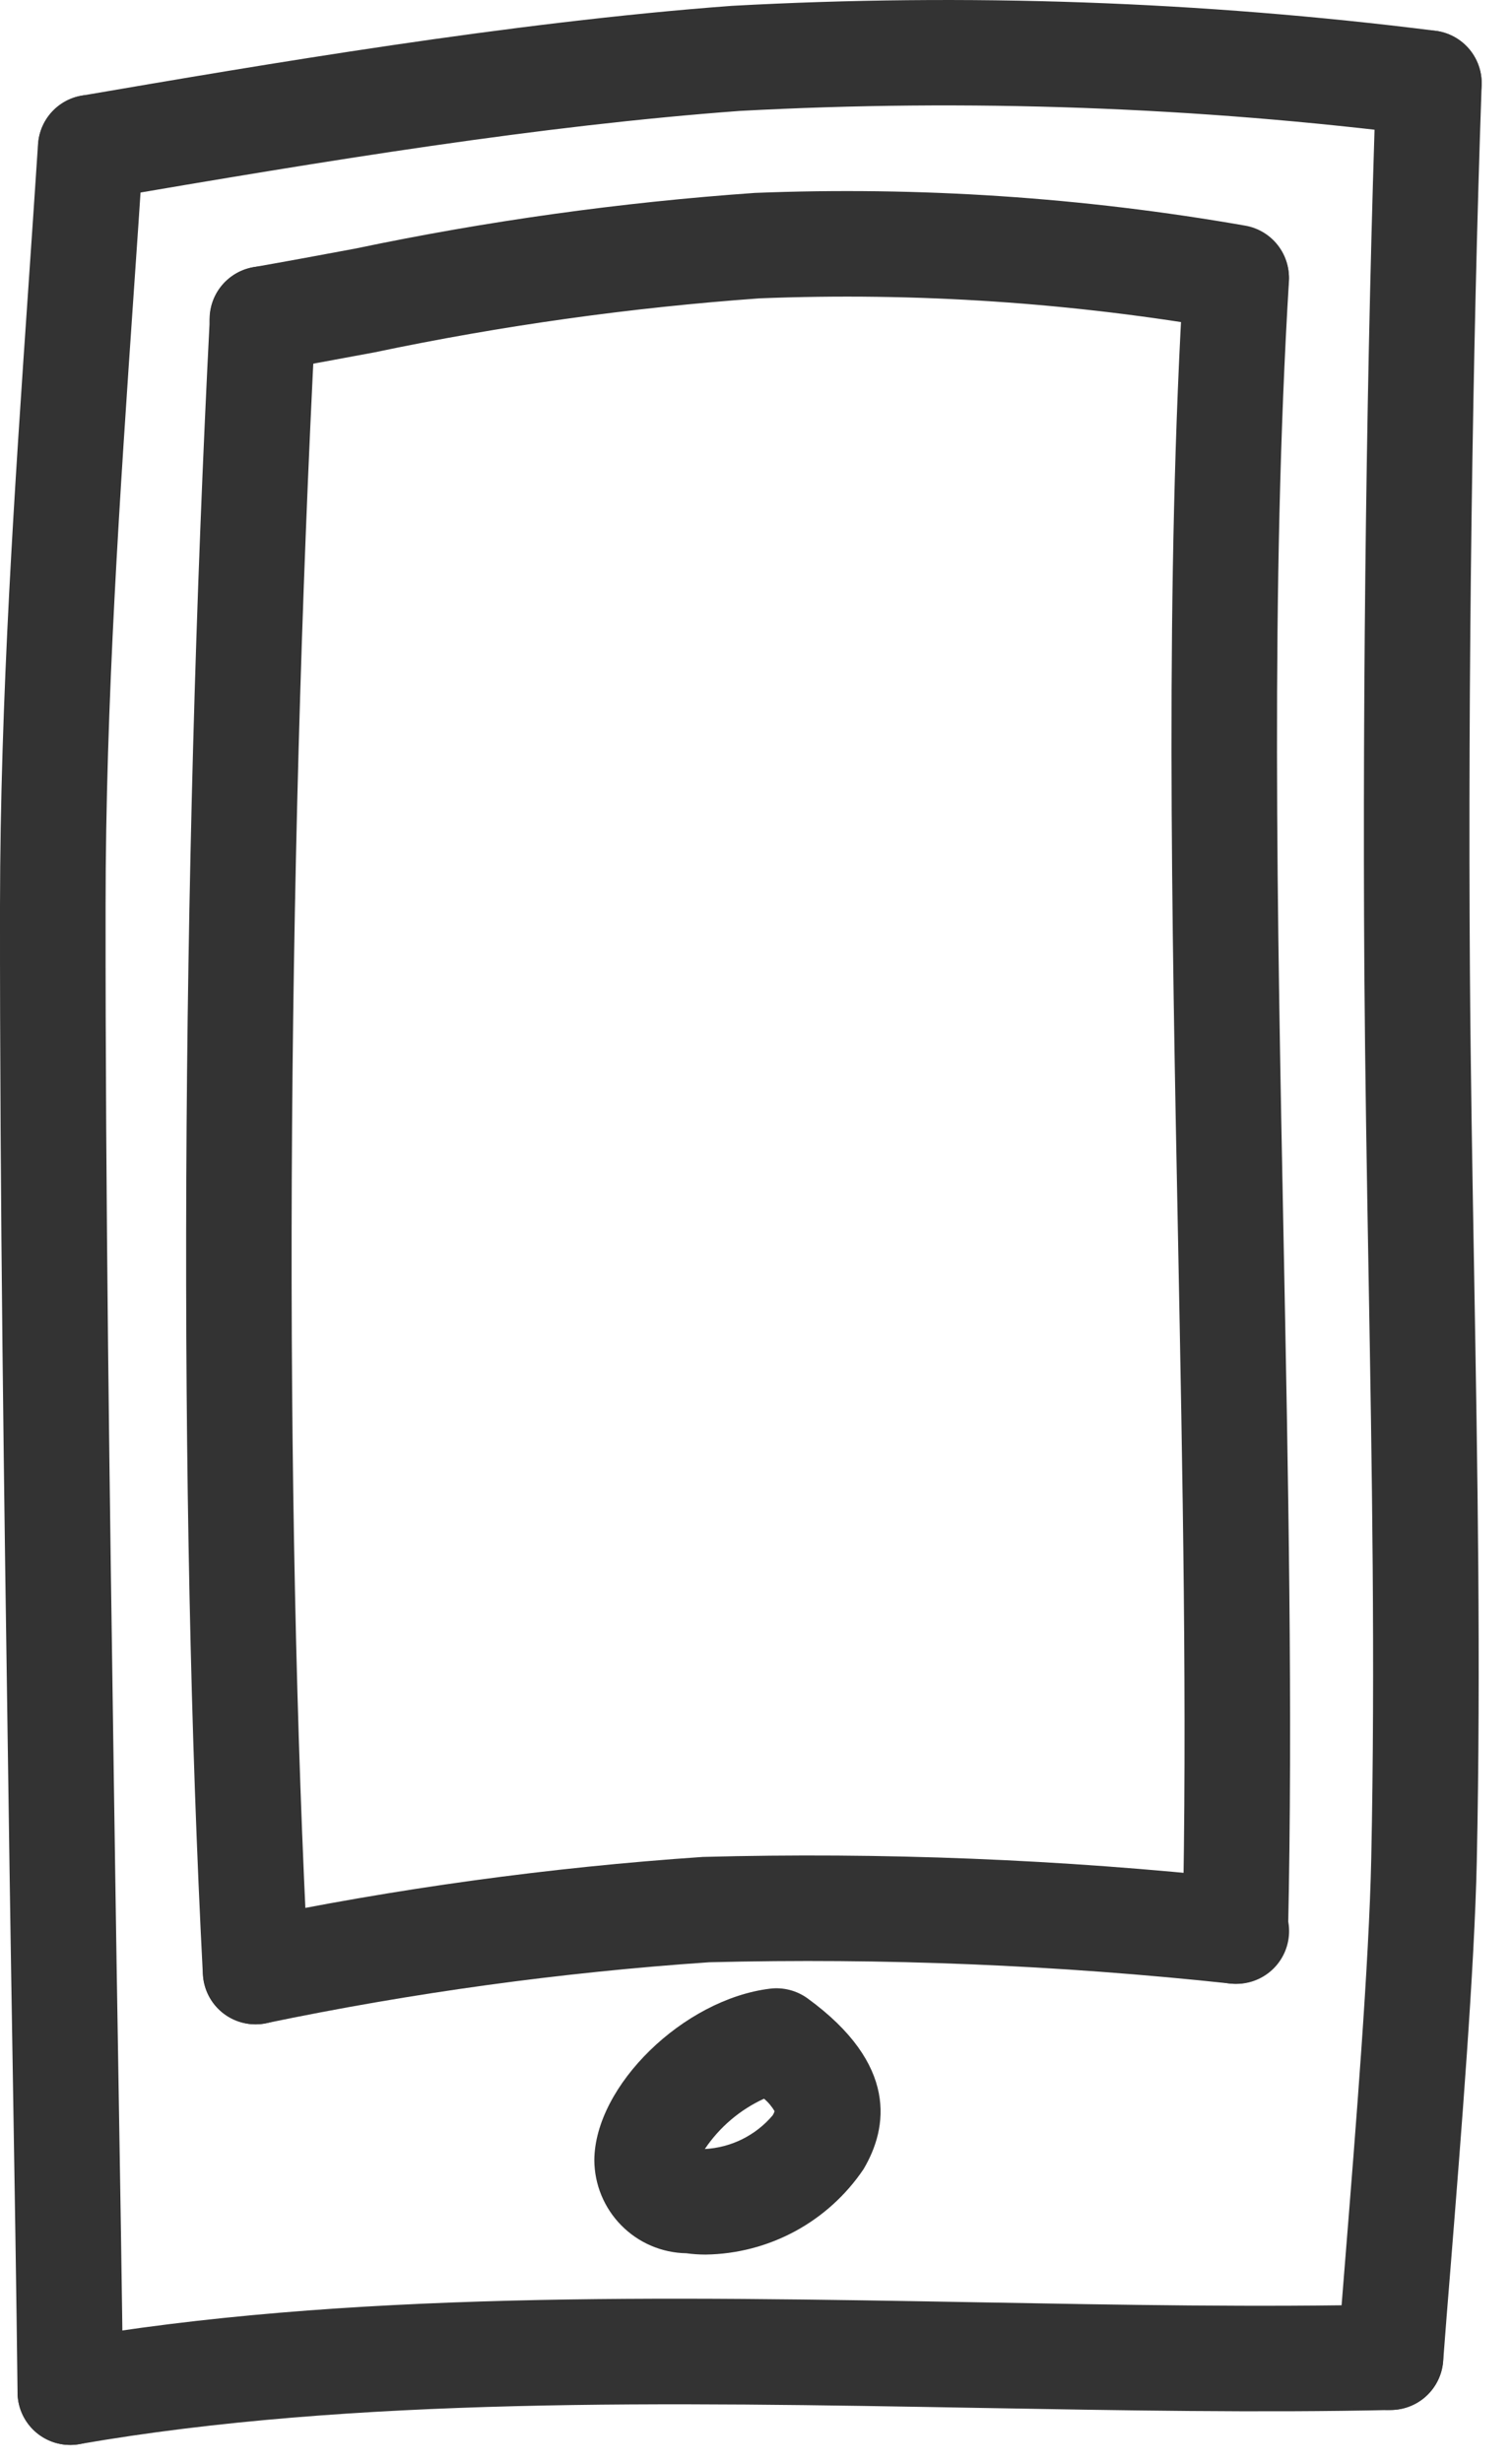
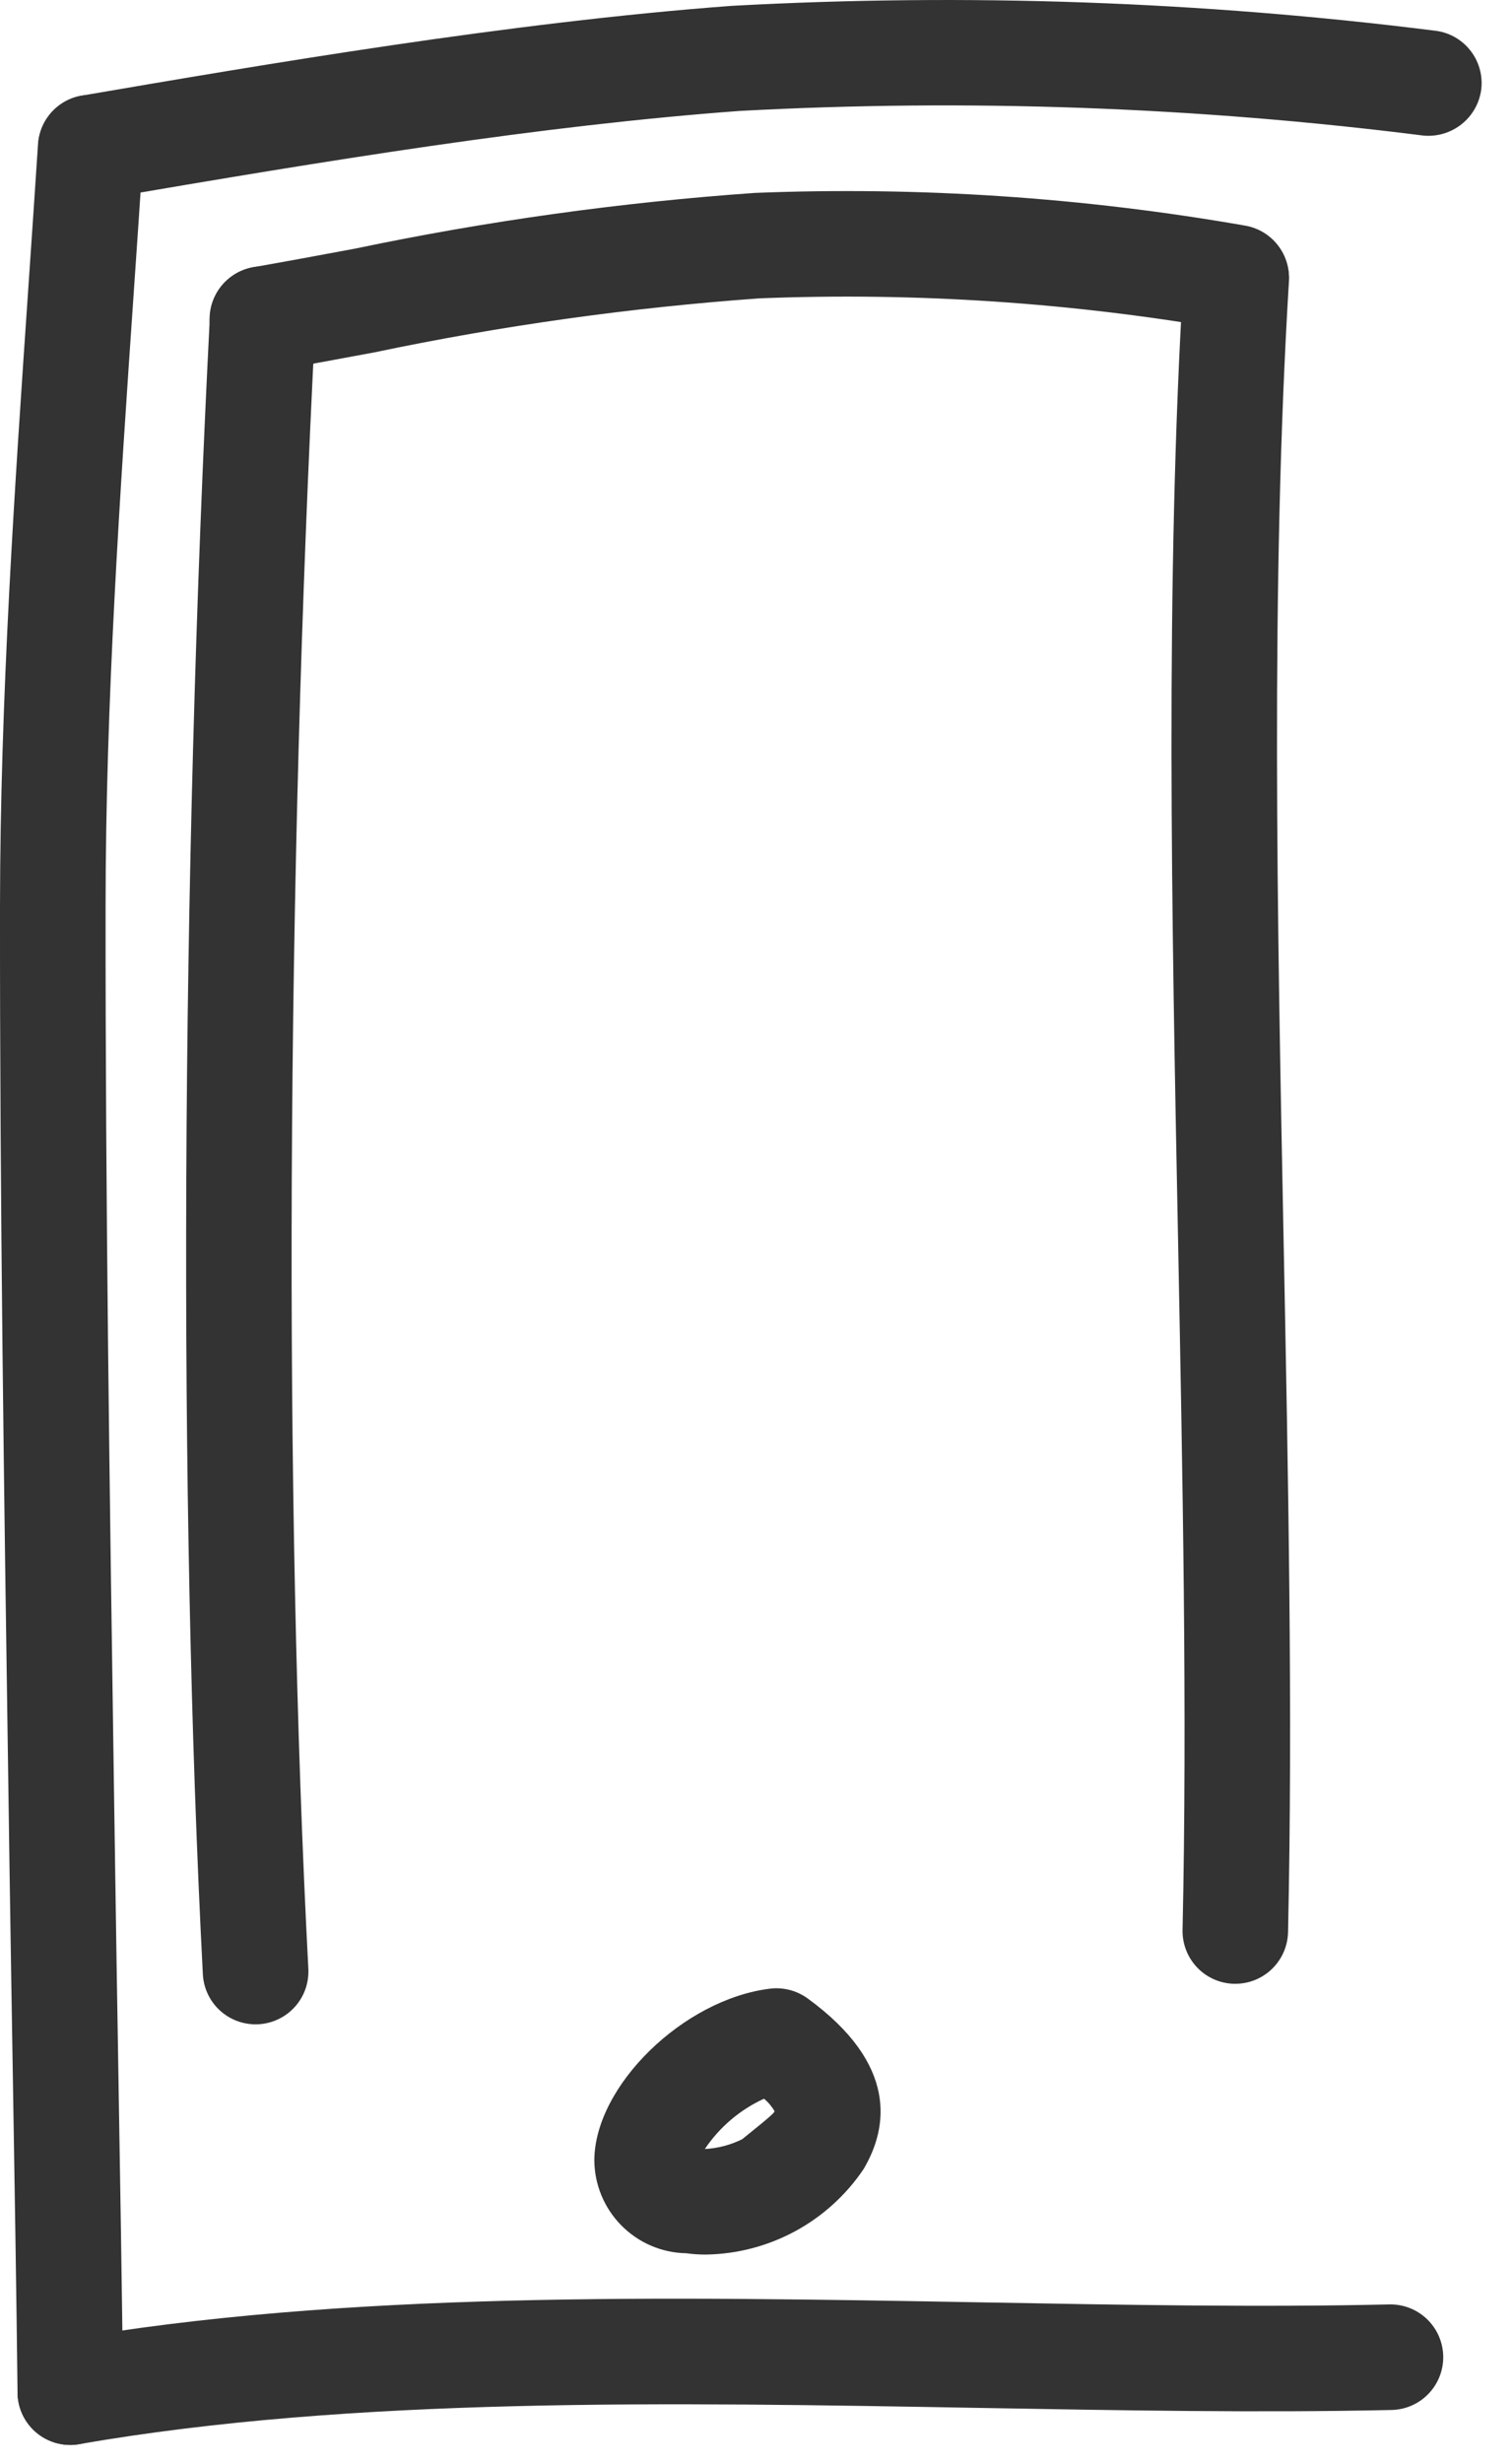
<svg xmlns="http://www.w3.org/2000/svg" width="43" height="70" viewBox="0 0 43 70" fill="none">
  <path d="M1.999 69.491C1.604 69.491 1.225 69.335 0.944 69.057C0.663 68.779 0.503 68.402 0.499 68.007C0.466 65.144 0.414 61.93 0.362 58.799C0.33 56.854 0.298 54.941 0.272 53.163L0.238 50.8C0.117 42.595 -0.007 34.111 0 25.759C0.006 19.852 0.415 13.886 0.81 8.116C0.902 6.776 0.993 5.437 1.081 4.099C1.107 3.702 1.289 3.331 1.588 3.069C1.887 2.806 2.278 2.673 2.675 2.699C3.072 2.725 3.443 2.907 3.705 3.206C3.968 3.505 4.101 3.896 4.075 4.293C3.987 5.636 3.897 6.979 3.803 8.321C3.411 14.041 3.003 19.957 3.003 25.762C2.996 34.09 3.12 42.562 3.24 50.756L3.275 53.12C3.3 54.896 3.332 56.807 3.364 58.749C3.416 61.886 3.469 65.105 3.502 67.974C3.505 68.171 3.468 68.367 3.395 68.549C3.321 68.732 3.212 68.899 3.075 69.04C2.937 69.181 2.773 69.293 2.591 69.371C2.41 69.448 2.215 69.489 2.018 69.491H1.999Z" fill="#333333" />
  <path d="M1.997 69.491C1.622 69.491 1.26 69.35 0.983 69.096C0.707 68.841 0.536 68.493 0.504 68.119C0.471 67.745 0.581 67.372 0.81 67.075C1.04 66.778 1.372 66.577 1.742 66.513C9.787 65.113 18.96 65.279 27.834 65.437C31.944 65.511 35.827 65.582 39.509 65.497C39.907 65.488 40.292 65.637 40.58 65.912C40.868 66.187 41.034 66.565 41.044 66.962C41.053 67.36 40.904 67.745 40.629 68.033C40.354 68.321 39.976 68.488 39.578 68.497C35.835 68.58 31.922 68.51 27.778 68.437C19.048 68.282 10.017 68.12 2.254 69.468C2.169 69.483 2.083 69.491 1.997 69.491Z" fill="#333333" />
-   <path d="M39.546 68.497C39.507 68.497 39.468 68.497 39.429 68.497C39.233 68.482 39.041 68.428 38.865 68.339C38.689 68.25 38.533 68.127 38.404 67.978C38.276 67.828 38.178 67.655 38.117 67.467C38.056 67.28 38.032 67.082 38.047 66.886C38.108 66.086 38.181 65.176 38.26 64.192C38.56 60.453 38.934 55.797 38.997 52.827C39.113 47.318 39.016 41.704 38.922 36.273C38.872 33.39 38.822 30.505 38.801 27.621C38.745 19.347 38.871 9.886 39.137 2.313C39.151 1.915 39.323 1.539 39.614 1.268C39.906 0.996 40.293 0.852 40.69 0.866C41.088 0.88 41.464 1.052 41.736 1.343C42.007 1.634 42.151 2.021 42.137 2.419C41.872 9.952 41.747 19.366 41.803 27.601C41.823 30.474 41.874 33.348 41.924 36.221C42.018 41.679 42.116 47.321 41.999 52.89C41.933 55.95 41.556 60.653 41.254 64.432C41.174 65.412 41.101 66.323 41.042 67.115C41.013 67.491 40.842 67.843 40.565 68.099C40.288 68.355 39.924 68.497 39.546 68.497Z" fill="#333333" />
  <path d="M2.576 5.696C2.201 5.695 1.84 5.553 1.564 5.298C1.288 5.044 1.118 4.696 1.086 4.322C1.055 3.948 1.165 3.576 1.394 3.279C1.623 2.982 1.955 2.782 2.325 2.718C7.468 1.838 14.513 0.633 20.813 0.166C27.482 -0.198 34.17 0.038 40.797 0.871C41.193 0.913 41.555 1.111 41.804 1.421C42.054 1.73 42.17 2.126 42.128 2.522C42.082 2.916 41.883 3.276 41.574 3.524C41.265 3.773 40.871 3.891 40.476 3.853C34.029 3.038 27.523 2.804 21.034 3.153C15.34 3.575 9.422 4.542 2.834 5.67C2.749 5.686 2.663 5.694 2.576 5.696Z" fill="#333333" />
  <path d="M7.269 57.536C6.884 57.536 6.514 57.389 6.234 57.124C5.955 56.859 5.789 56.497 5.769 56.113C5.069 42.64 5.146 25.026 5.969 8.996C5.979 8.799 6.028 8.606 6.112 8.428C6.197 8.25 6.316 8.09 6.462 7.958C6.609 7.825 6.78 7.723 6.965 7.657C7.151 7.591 7.348 7.562 7.545 7.572C7.742 7.582 7.935 7.631 8.114 7.716C8.292 7.801 8.451 7.919 8.584 8.066C8.716 8.212 8.818 8.383 8.884 8.569C8.95 8.755 8.979 8.952 8.969 9.149C8.146 25.083 8.069 42.582 8.769 55.958C8.779 56.155 8.75 56.352 8.685 56.537C8.619 56.723 8.517 56.894 8.385 57.04C8.253 57.187 8.093 57.306 7.915 57.39C7.738 57.475 7.545 57.524 7.348 57.534L7.269 57.536Z" fill="#333333" />
-   <path d="M7.268 57.536C6.897 57.535 6.539 57.397 6.264 57.147C5.989 56.898 5.816 56.556 5.779 56.187C5.742 55.817 5.843 55.447 6.062 55.148C6.282 54.849 6.605 54.642 6.968 54.567C11.262 53.674 15.613 53.076 19.989 52.778C25.088 52.642 30.19 52.846 35.261 53.39C35.46 53.403 35.655 53.456 35.833 53.545C36.011 53.635 36.17 53.759 36.3 53.91C36.43 54.062 36.528 54.238 36.589 54.428C36.65 54.618 36.673 54.818 36.655 55.017C36.638 55.216 36.581 55.409 36.488 55.586C36.395 55.762 36.268 55.919 36.114 56.045C35.959 56.172 35.782 56.267 35.59 56.324C35.399 56.381 35.199 56.399 35 56.378C30.075 55.849 25.12 55.647 20.168 55.772C15.934 56.061 11.724 56.64 7.568 57.504C7.469 57.525 7.369 57.535 7.268 57.536V57.536Z" fill="#333333" />
  <path d="M35.131 56.384H35.097C34.699 56.375 34.321 56.209 34.046 55.921C33.772 55.633 33.622 55.249 33.631 54.851C33.767 48.67 33.631 41.89 33.505 35.333C33.322 26.062 33.133 16.477 33.663 7.8C33.693 7.408 33.877 7.043 34.174 6.785C34.471 6.526 34.857 6.395 35.25 6.419C35.643 6.443 36.01 6.62 36.273 6.913C36.537 7.206 36.674 7.59 36.657 7.983C36.135 16.539 36.323 26.063 36.505 35.274C36.634 41.862 36.768 48.674 36.631 54.917C36.622 55.309 36.46 55.682 36.18 55.956C35.9 56.23 35.523 56.384 35.131 56.384Z" fill="#333333" />
  <path d="M7.462 10.573C7.086 10.573 6.724 10.433 6.447 10.179C6.17 9.925 5.998 9.577 5.966 9.202C5.933 8.828 6.042 8.455 6.272 8.157C6.501 7.86 6.834 7.659 7.204 7.595C8.16 7.427 9.131 7.247 10.111 7.064C13.856 6.279 17.651 5.751 21.468 5.483C26.134 5.297 30.807 5.608 35.407 6.412C35.799 6.478 36.149 6.698 36.38 7.022C36.611 7.346 36.703 7.749 36.636 8.141C36.57 8.534 36.351 8.884 36.026 9.114C35.702 9.345 35.299 9.437 34.907 9.371C30.515 8.602 26.054 8.303 21.599 8.48C17.92 8.744 14.264 9.256 10.654 10.014C9.664 10.198 8.683 10.38 7.718 10.55C7.633 10.565 7.548 10.572 7.462 10.573V10.573Z" fill="#333333" />
-   <path d="M20.068 64.08C19.885 64.08 19.701 64.068 19.519 64.043C18.824 64.031 18.161 63.748 17.672 63.253C17.183 62.759 16.906 62.092 16.902 61.397C16.915 59.283 19.437 56.822 21.902 56.522C22.279 56.477 22.659 56.576 22.966 56.798C25.547 58.676 25.257 60.475 24.558 61.653C24.061 62.39 23.393 62.995 22.611 63.418C21.829 63.84 20.957 64.068 20.068 64.08ZM20.043 61.08C20.413 61.06 20.776 60.966 21.108 60.801C21.44 60.636 21.735 60.406 21.974 60.123C21.998 60.087 22.016 60.047 22.028 60.006V60.006C21.95 59.871 21.848 59.75 21.728 59.65C21.046 59.962 20.463 60.458 20.044 61.081L20.043 61.08Z" fill="#333333" />
+   <path d="M20.068 64.08C19.885 64.08 19.701 64.068 19.519 64.043C18.824 64.031 18.161 63.748 17.672 63.253C17.183 62.759 16.906 62.092 16.902 61.397C16.915 59.283 19.437 56.822 21.902 56.522C22.279 56.477 22.659 56.576 22.966 56.798C25.547 58.676 25.257 60.475 24.558 61.653C24.061 62.39 23.393 62.995 22.611 63.418C21.829 63.84 20.957 64.068 20.068 64.08ZM20.043 61.08C20.413 61.06 20.776 60.966 21.108 60.801C21.998 60.087 22.016 60.047 22.028 60.006V60.006C21.95 59.871 21.848 59.75 21.728 59.65C21.046 59.962 20.463 60.458 20.044 61.081L20.043 61.08Z" fill="#333333" />
</svg>